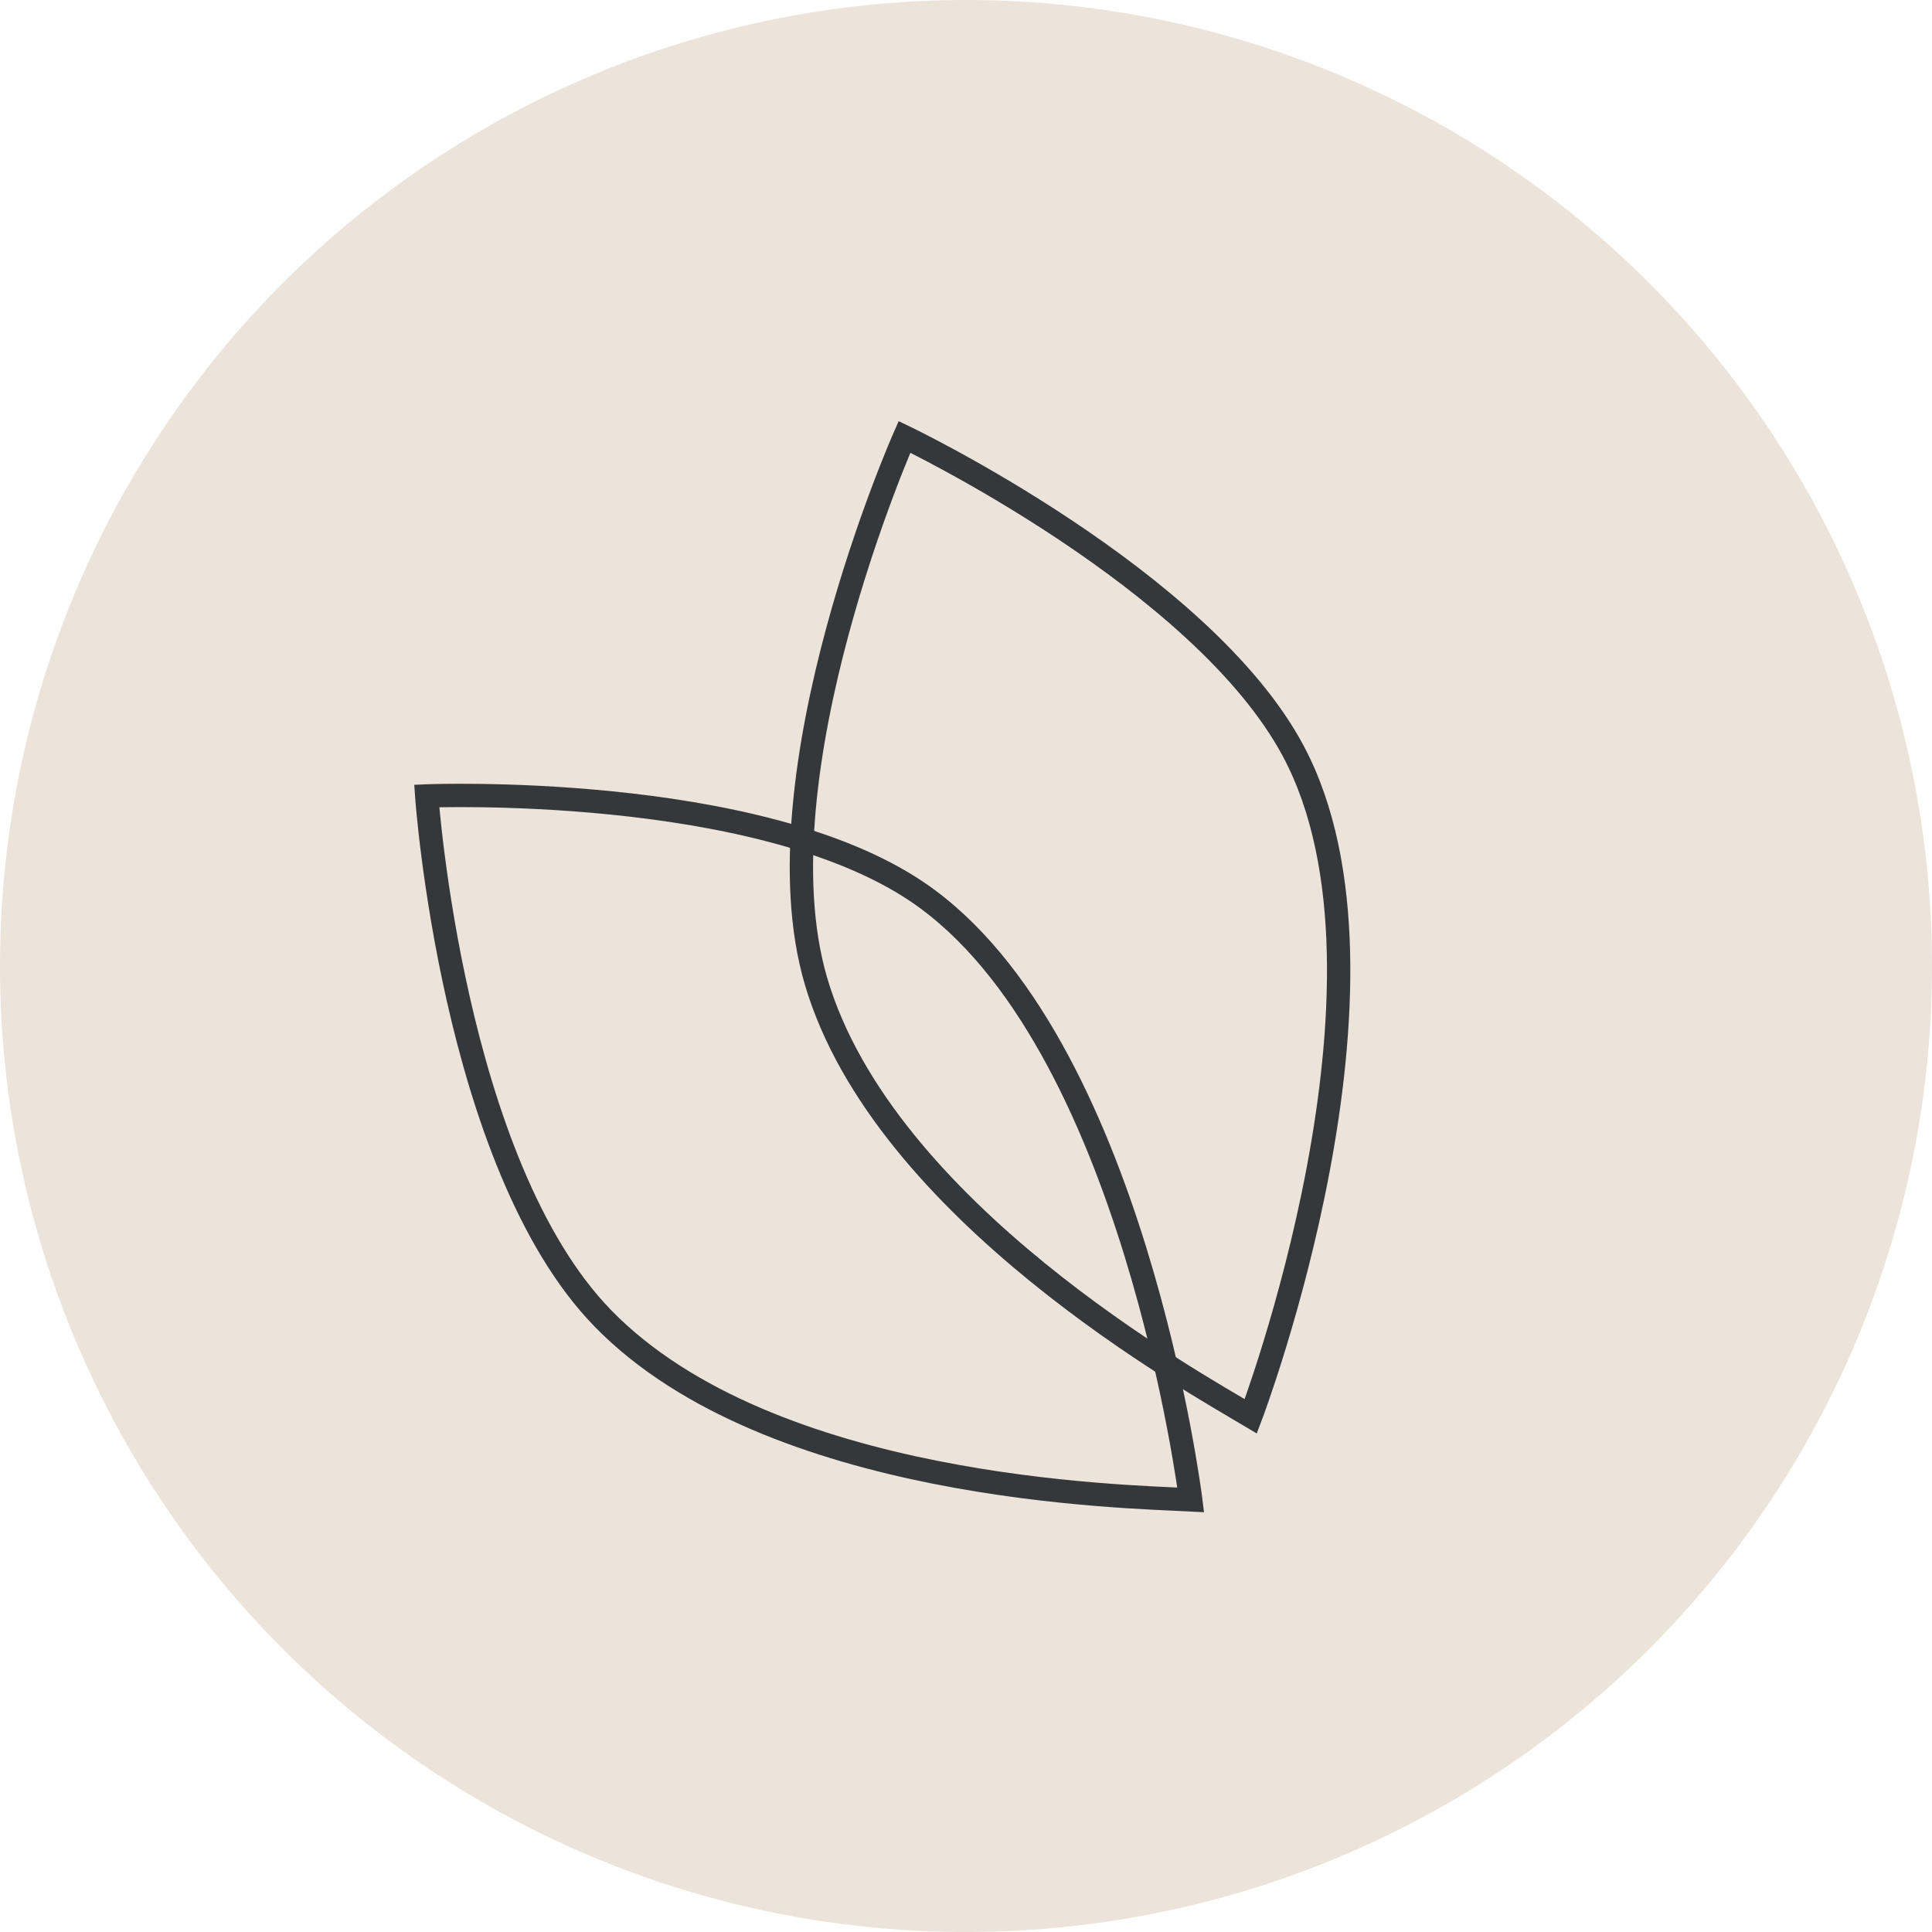
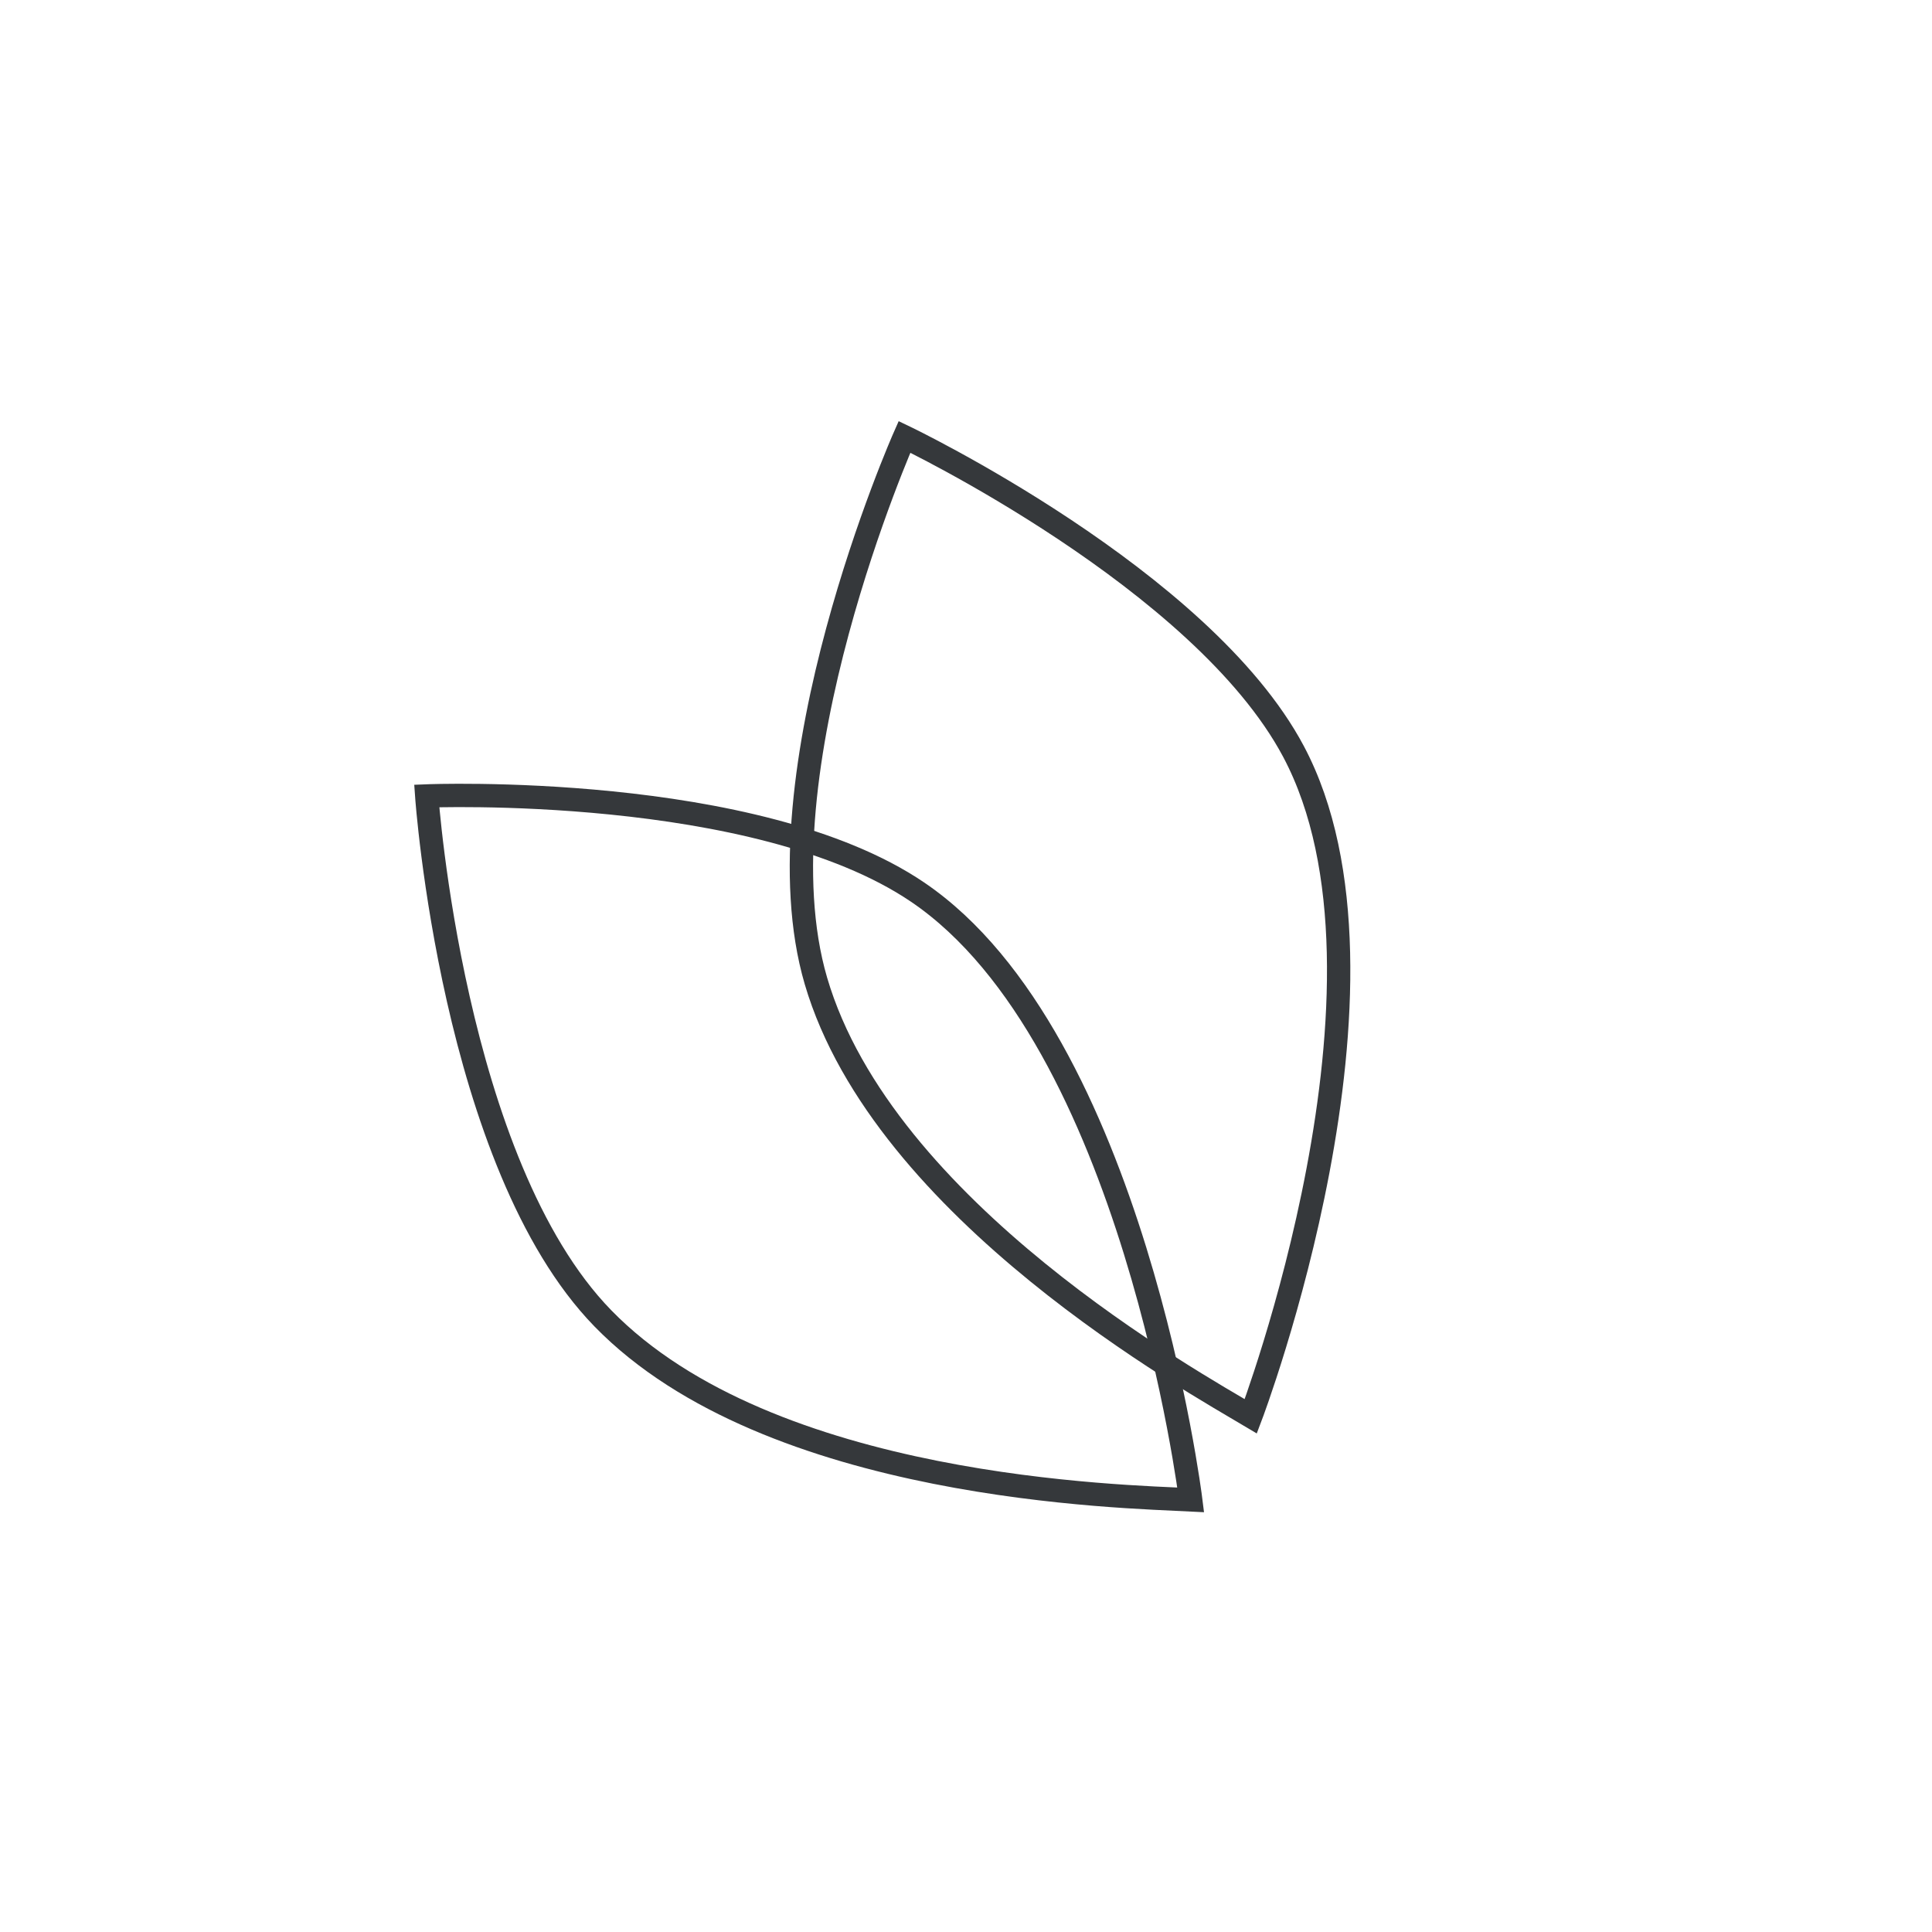
<svg xmlns="http://www.w3.org/2000/svg" version="1.1" width="2801" height="2801">
  <svg width="2801" height="2801" viewBox="0 0 2801 2801" fill="none">
-     <circle cx="1400.5" cy="1400.5" r="1400.5" fill="#ECE3DA" />
    <path d="M1182.94 1422.16C1280.89 1755.94 1732.13 2004.76 1813.39 2053.33C1813.39 2053.33 2052.73 1423.36 1875.29 1089.45C1742.48 839.509 1311.3 633.404 1311.3 633.404C1311.3 633.404 1094.88 1122.08 1182.94 1422.16Z" stroke="#35383B" stroke-width="33.823" />
    <path d="M873.913 1911.22C1116.54 2160.5 1631.75 2169.51 1726.3 2174.46C1726.3 2174.46 1643.38 1505.68 1330.42 1293.44C1096.17 1134.59 618.66 1153.96 618.66 1153.96C618.66 1153.96 655.787 1687.12 873.913 1911.22Z" stroke="#35383B" stroke-width="33.823" />
  </svg>
  <style>@media (prefers-color-scheme: light) { :root { filter: none; } }
@media (prefers-color-scheme: dark) { :root { filter: none; } }
</style>
</svg>